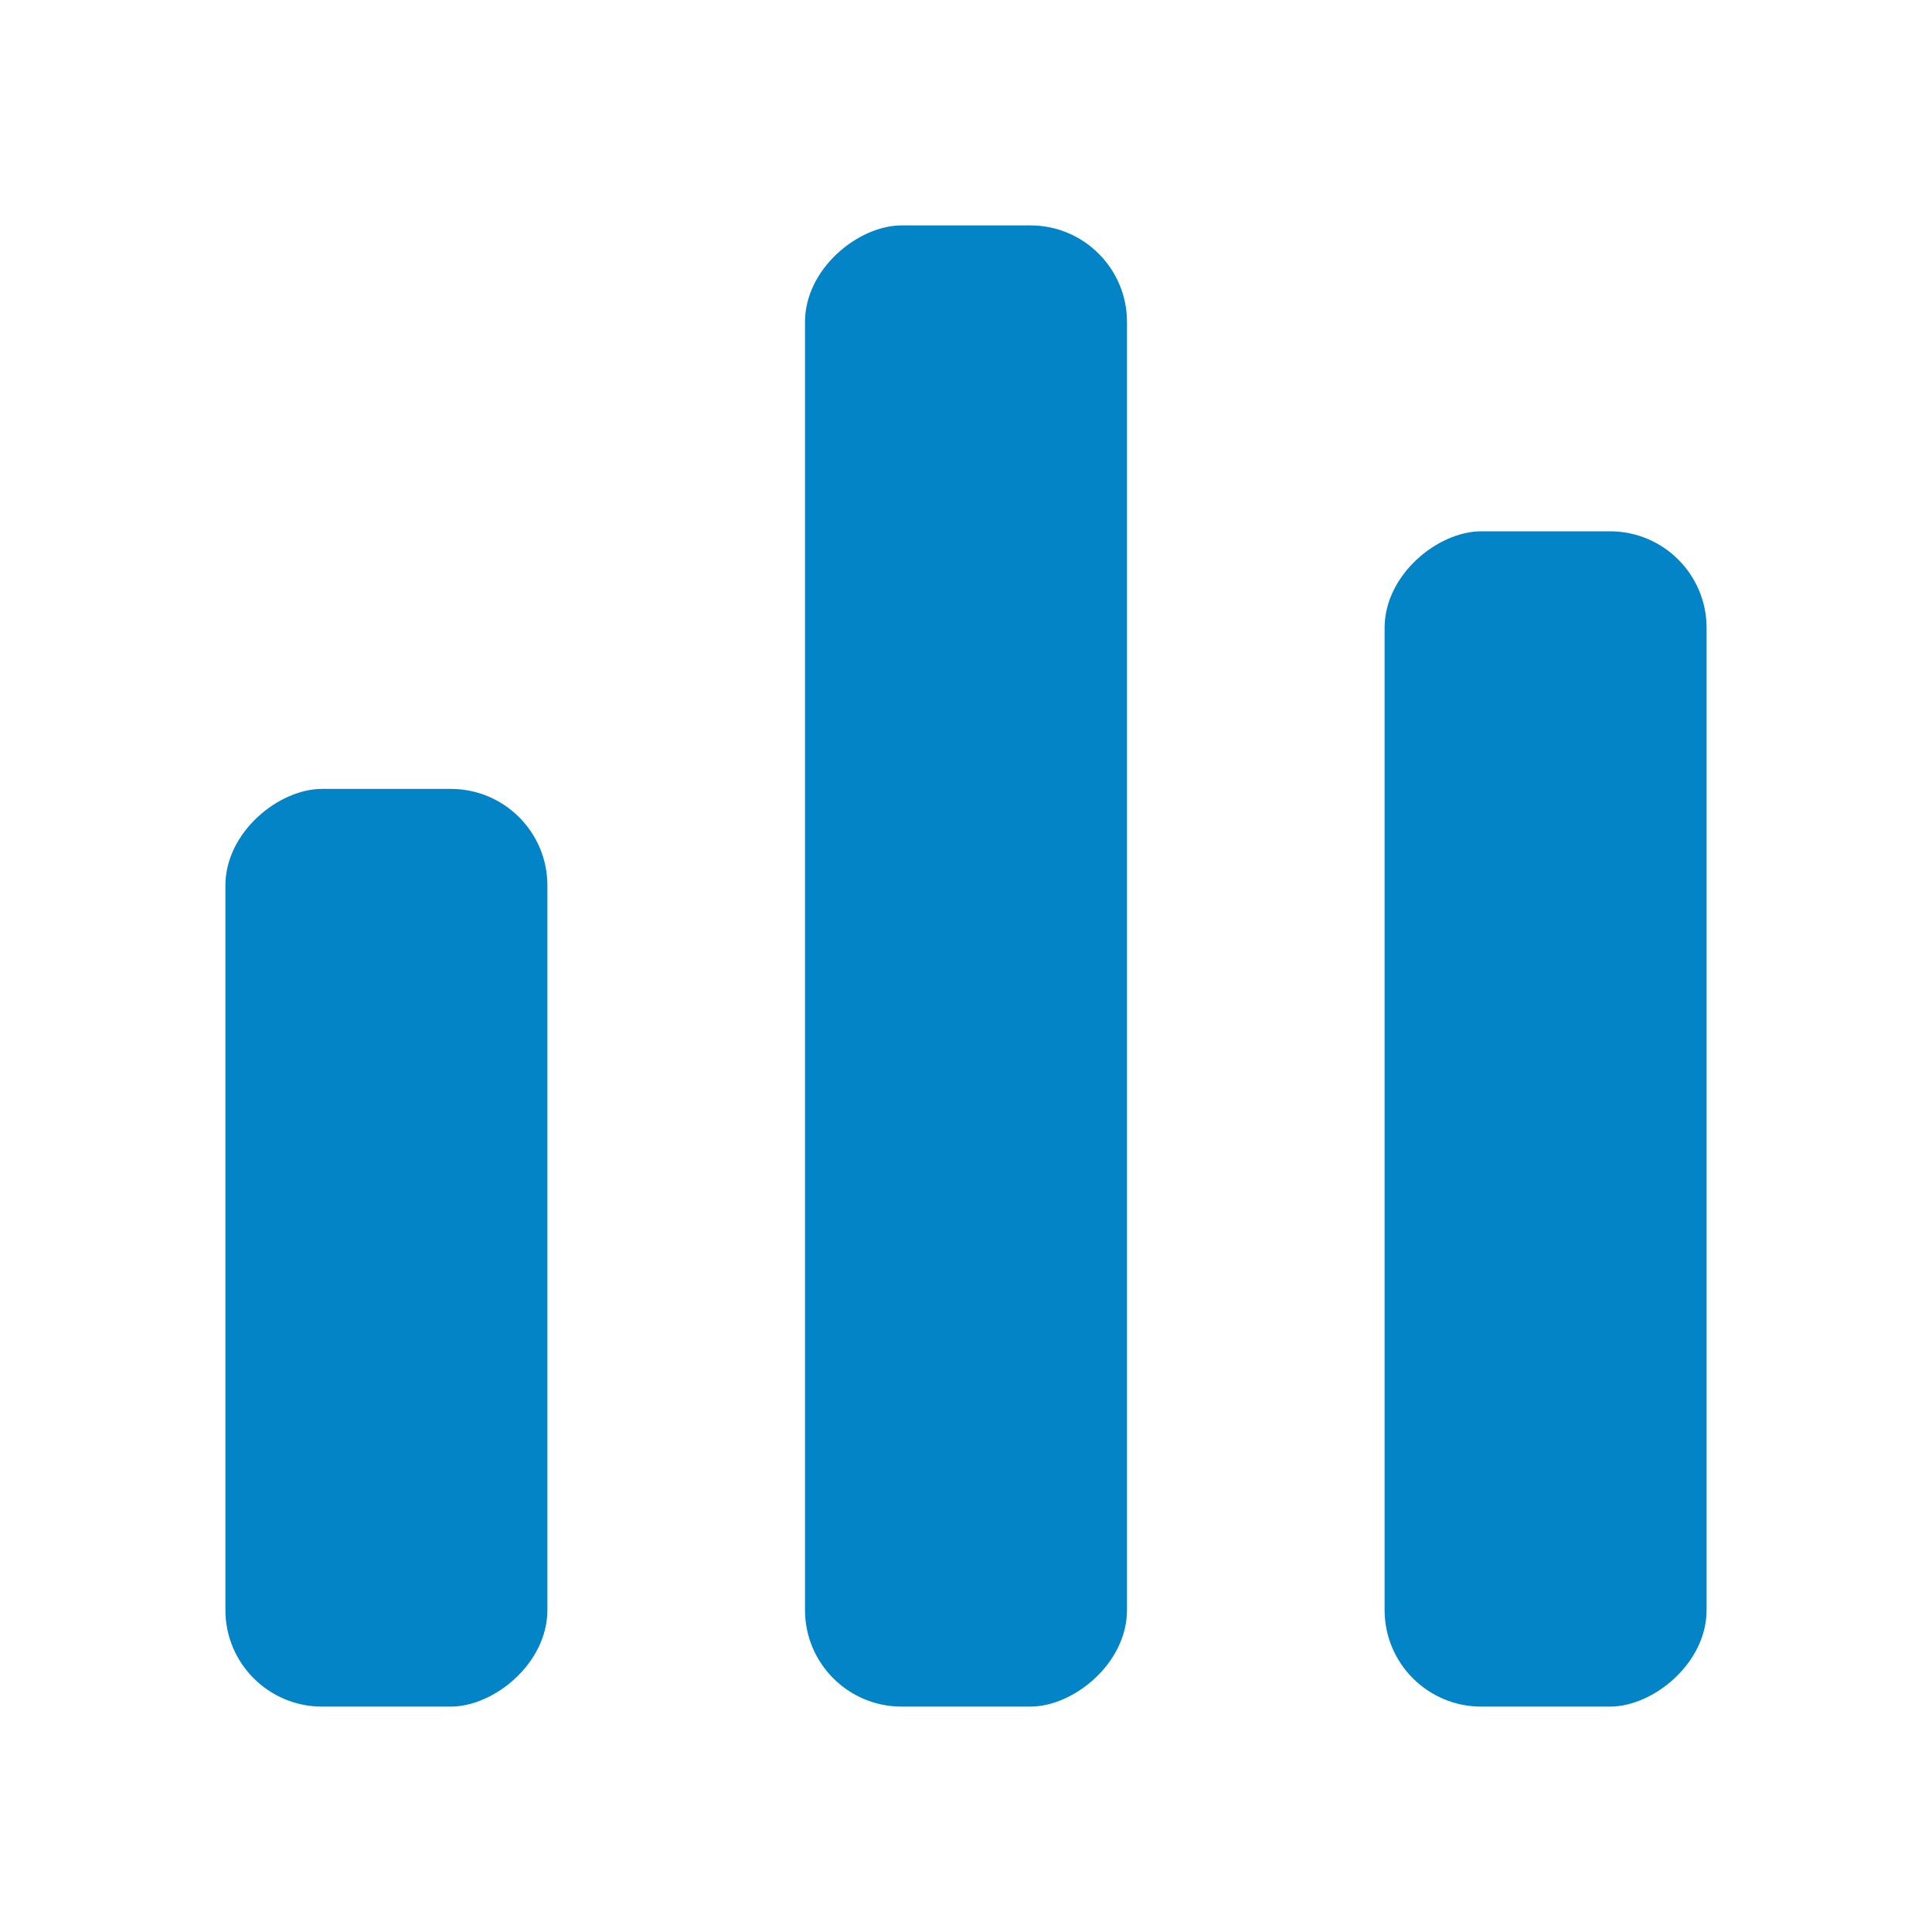
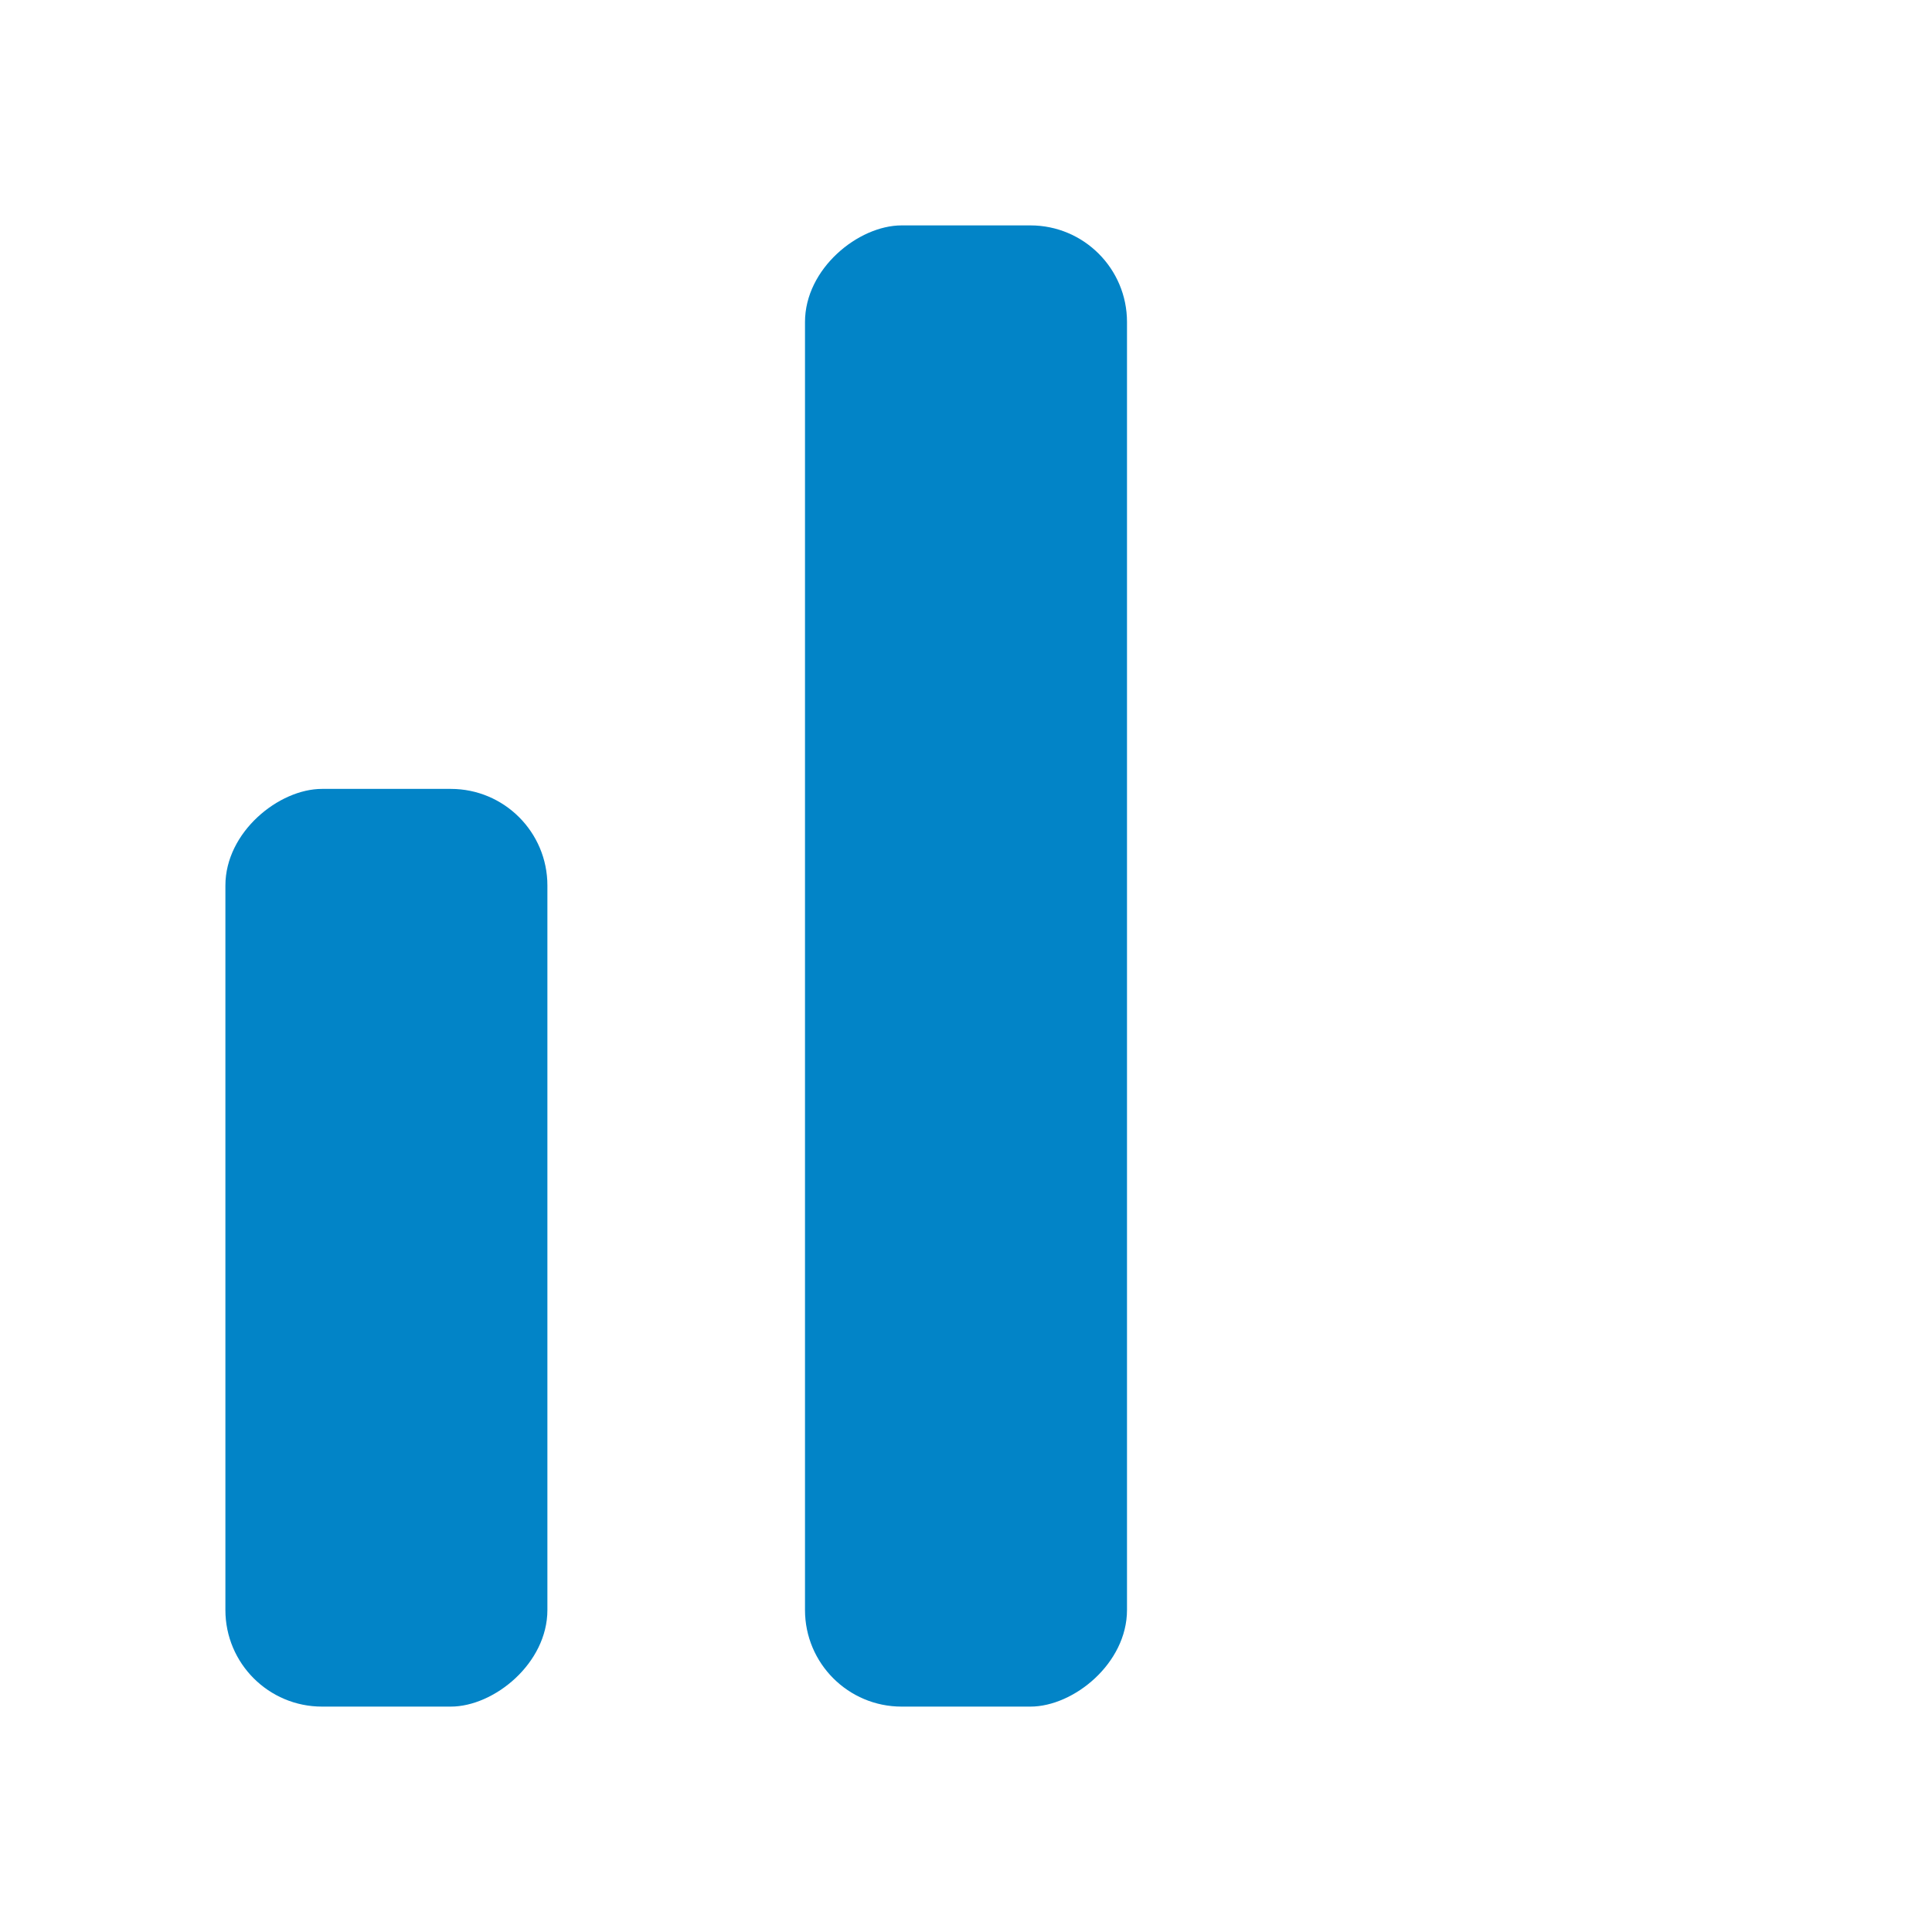
<svg xmlns="http://www.w3.org/2000/svg" width="120" height="120" viewBox="0 0 120 120" fill="none">
  <rect x="70" y="14" width="92" height="20" rx="6" transform="rotate(90 70 14)" fill="#0284C7" />
  <rect x="34" y="49" width="57" height="20" rx="6" transform="rotate(90 34 49)" fill="#0284C7" />
-   <rect x="106" y="33" width="73" height="20" rx="6" transform="rotate(90 106 33)" fill="#0284C7" />
</svg>